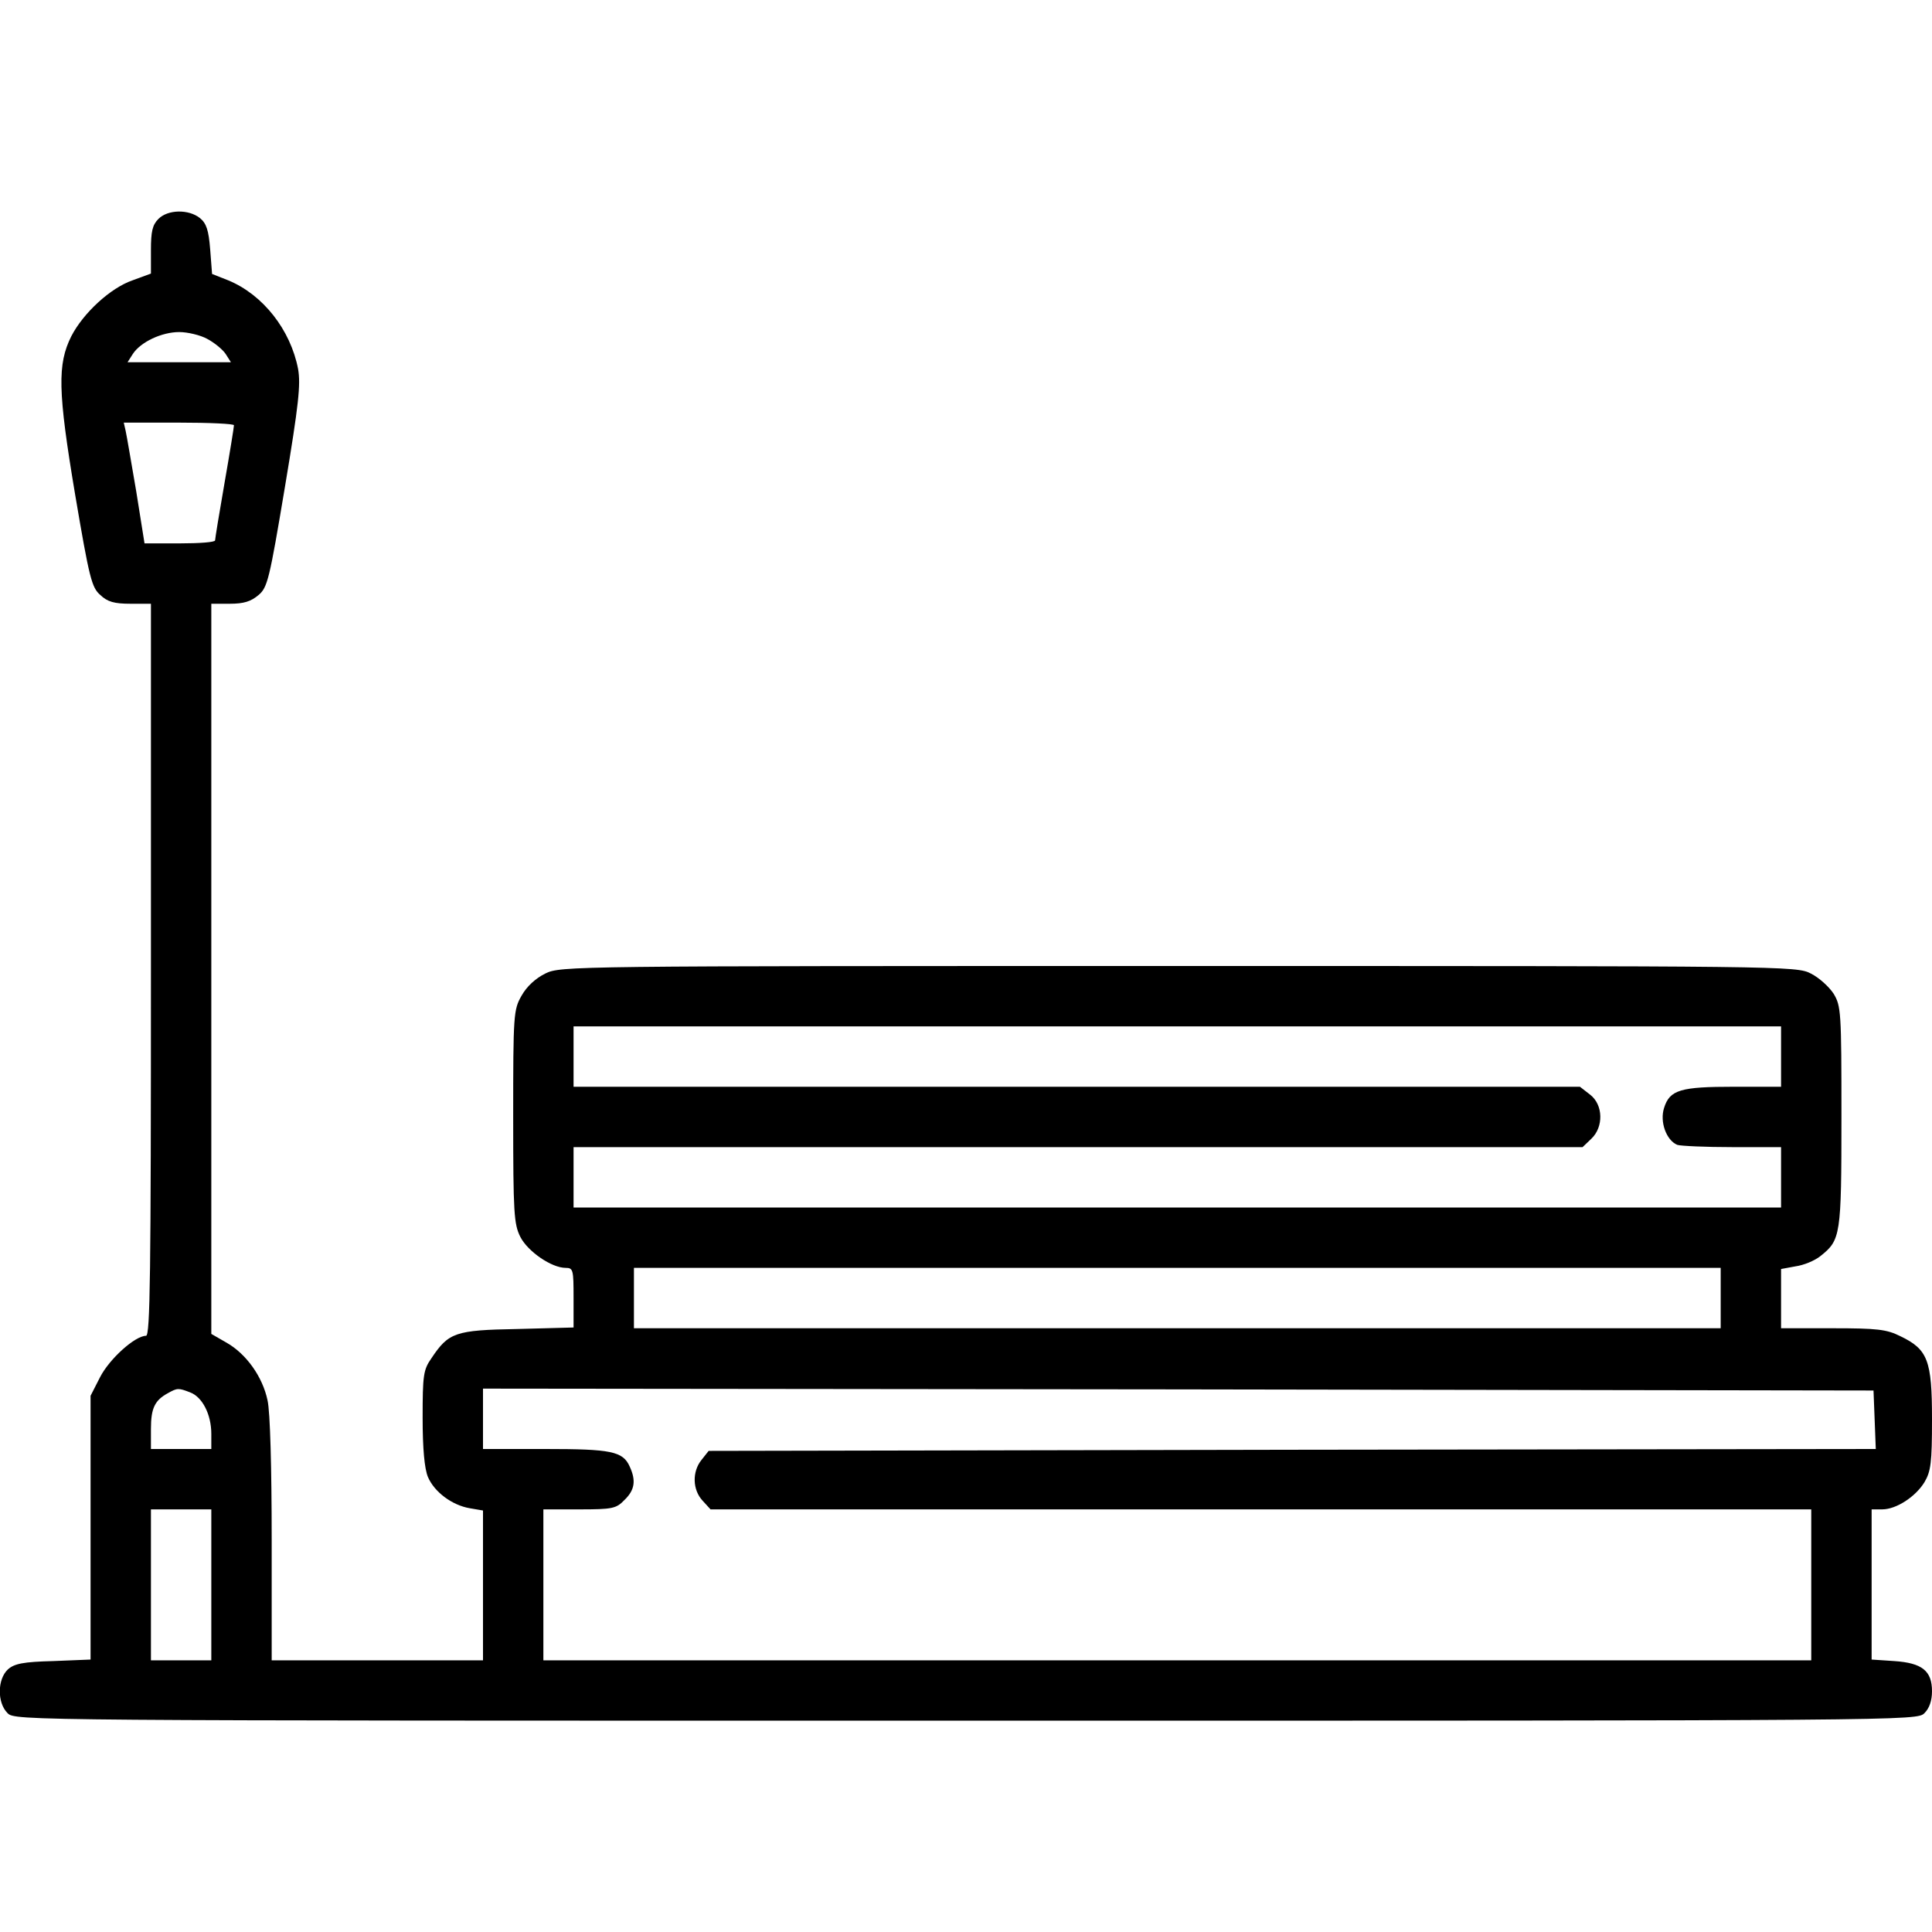
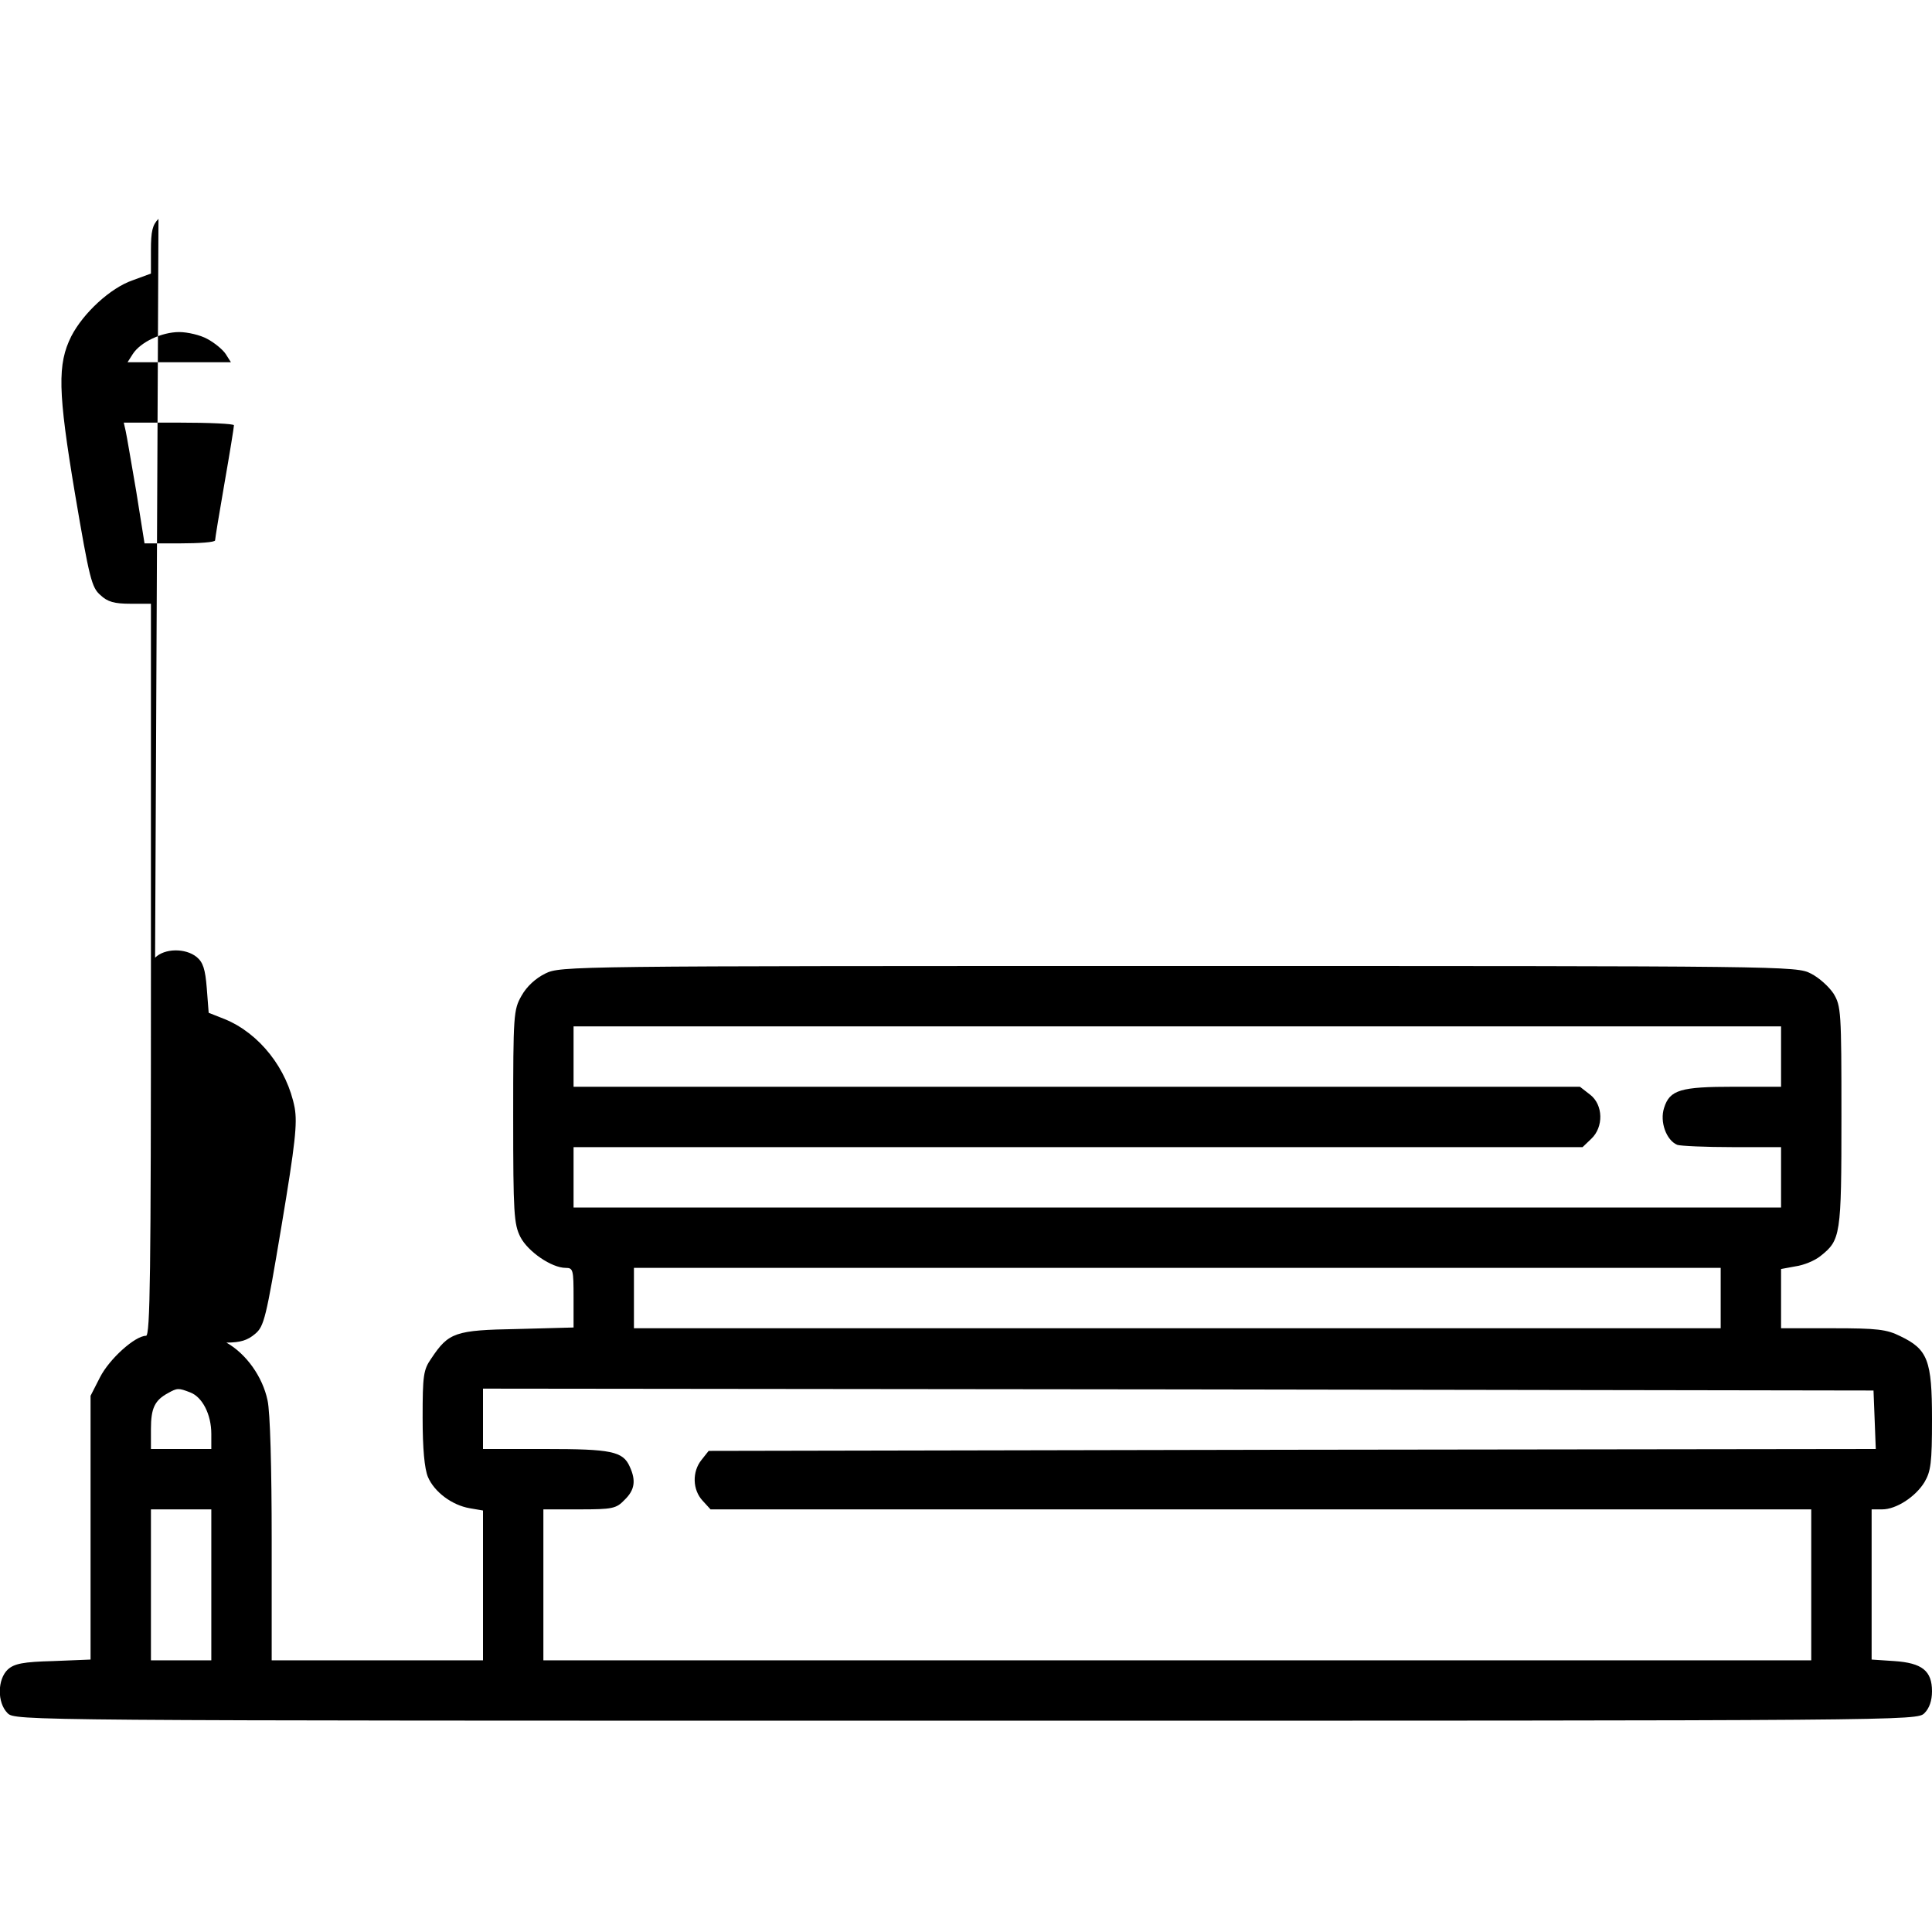
<svg xmlns="http://www.w3.org/2000/svg" width="512pt" height="512pt" viewBox="0 0 512 512" preserveAspectRatio="xMidYMid meet">
  <g transform="translate(0,512) scale(0.1,-0.1)" fill="#000000" stroke="none">
-     <path d="M420 4540 c-16 -16 -20 -33 -20 -83 l0 -62 -49 -18 c-58 -20 -130 -86 -162 -148 -37 -74 -36 -145 10 -419 38 -224 44 -247 67 -267 19 -18 37 -23 80 -23 l54 0 0 -970 c0 -808 -2 -970 -13 -970 -29 0 -97 -61 -122 -110 l-25 -49 0 -350 0 -349 -99 -4 c-80 -2 -103 -7 -120 -22 -28 -26 -29 -88 -1 -116 20 -20 33 -20 2540 -20 2507 0 2520 0 2540 20 13 13 20 33 20 58 0 54 -26 75 -100 80 l-60 4 0 199 0 199 28 0 c37 0 88 33 112 72 17 29 20 51 20 167 0 156 -11 185 -84 220 -36 18 -61 21 -179 21 l-137 0 0 79 0 78 38 7 c22 3 51 15 66 27 54 43 56 53 56 370 0 279 -1 293 -21 326 -12 18 -38 42 -60 53 -38 20 -67 20 -1675 20 -1617 0 -1638 0 -1679 -20 -26 -13 -49 -34 -63 -59 -21 -37 -22 -49 -22 -320 0 -257 2 -285 19 -319 20 -39 83 -82 120 -82 20 0 21 -5 21 -79 l0 -79 -149 -4 c-165 -3 -182 -9 -228 -78 -21 -30 -23 -45 -23 -157 0 -83 5 -135 14 -157 17 -40 64 -75 111 -83 l35 -6 0 -198 0 -199 -280 0 -280 0 0 320 c0 189 -4 339 -11 369 -13 62 -56 123 -109 153 l-40 23 0 968 0 967 49 0 c37 0 56 6 76 23 24 20 29 41 70 286 37 221 42 272 35 313 -20 104 -93 197 -185 235 l-43 17 -5 65 c-4 51 -10 69 -27 83 -30 24 -85 23 -110 -2z m129 -318 c19 -10 41 -28 49 -40 l14 -22 -137 0 -137 0 14 22 c21 32 77 58 123 58 22 0 56 -8 74 -18z m71 -229 c0 -5 -11 -73 -25 -153 -14 -80 -25 -148 -25 -152 0 -5 -42 -8 -93 -8 l-94 0 -22 138 c-13 75 -25 147 -28 160 l-5 22 146 0 c80 0 146 -3 146 -7z m4100 -1673 l0 -80 -125 0 c-141 0 -170 -8 -185 -56 -12 -37 6 -86 35 -98 9 -3 75 -6 146 -6 l129 0 0 -80 0 -80 -1600 0 -1600 0 0 80 0 80 1337 0 1337 0 23 22 c33 31 32 90 -3 117 l-27 21 -1333 0 -1334 0 0 80 0 80 1600 0 1600 0 0 -80z m-160 -640 l0 -80 -1440 0 -1440 0 0 80 0 80 1440 0 1440 0 0 -80z m-4056 -250 c32 -12 56 -58 56 -110 l0 -40 -80 0 -80 0 0 53 c0 55 10 76 45 95 25 14 28 14 59 2z m4464 -72 l3 -78 -1546 -2 -1547 -3 -19 -24 c-25 -31 -24 -79 3 -108 l21 -23 1459 0 1458 0 0 -200 0 -200 -1680 0 -1680 0 0 200 0 200 95 0 c88 0 98 2 120 25 27 26 31 51 14 88 -18 41 -49 47 -224 47 l-165 0 0 80 0 80 1843 -2 1842 -3 3 -77z m-4408 -438 l0 -200 -80 0 -80 0 0 200 0 200 80 0 80 0 0 -200z" />
+     <path d="M420 4540 c-16 -16 -20 -33 -20 -83 l0 -62 -49 -18 c-58 -20 -130 -86 -162 -148 -37 -74 -36 -145 10 -419 38 -224 44 -247 67 -267 19 -18 37 -23 80 -23 l54 0 0 -970 c0 -808 -2 -970 -13 -970 -29 0 -97 -61 -122 -110 l-25 -49 0 -350 0 -349 -99 -4 c-80 -2 -103 -7 -120 -22 -28 -26 -29 -88 -1 -116 20 -20 33 -20 2540 -20 2507 0 2520 0 2540 20 13 13 20 33 20 58 0 54 -26 75 -100 80 l-60 4 0 199 0 199 28 0 c37 0 88 33 112 72 17 29 20 51 20 167 0 156 -11 185 -84 220 -36 18 -61 21 -179 21 l-137 0 0 79 0 78 38 7 c22 3 51 15 66 27 54 43 56 53 56 370 0 279 -1 293 -21 326 -12 18 -38 42 -60 53 -38 20 -67 20 -1675 20 -1617 0 -1638 0 -1679 -20 -26 -13 -49 -34 -63 -59 -21 -37 -22 -49 -22 -320 0 -257 2 -285 19 -319 20 -39 83 -82 120 -82 20 0 21 -5 21 -79 l0 -79 -149 -4 c-165 -3 -182 -9 -228 -78 -21 -30 -23 -45 -23 -157 0 -83 5 -135 14 -157 17 -40 64 -75 111 -83 l35 -6 0 -198 0 -199 -280 0 -280 0 0 320 c0 189 -4 339 -11 369 -13 62 -56 123 -109 153 c37 0 56 6 76 23 24 20 29 41 70 286 37 221 42 272 35 313 -20 104 -93 197 -185 235 l-43 17 -5 65 c-4 51 -10 69 -27 83 -30 24 -85 23 -110 -2z m129 -318 c19 -10 41 -28 49 -40 l14 -22 -137 0 -137 0 14 22 c21 32 77 58 123 58 22 0 56 -8 74 -18z m71 -229 c0 -5 -11 -73 -25 -153 -14 -80 -25 -148 -25 -152 0 -5 -42 -8 -93 -8 l-94 0 -22 138 c-13 75 -25 147 -28 160 l-5 22 146 0 c80 0 146 -3 146 -7z m4100 -1673 l0 -80 -125 0 c-141 0 -170 -8 -185 -56 -12 -37 6 -86 35 -98 9 -3 75 -6 146 -6 l129 0 0 -80 0 -80 -1600 0 -1600 0 0 80 0 80 1337 0 1337 0 23 22 c33 31 32 90 -3 117 l-27 21 -1333 0 -1334 0 0 80 0 80 1600 0 1600 0 0 -80z m-160 -640 l0 -80 -1440 0 -1440 0 0 80 0 80 1440 0 1440 0 0 -80z m-4056 -250 c32 -12 56 -58 56 -110 l0 -40 -80 0 -80 0 0 53 c0 55 10 76 45 95 25 14 28 14 59 2z m4464 -72 l3 -78 -1546 -2 -1547 -3 -19 -24 c-25 -31 -24 -79 3 -108 l21 -23 1459 0 1458 0 0 -200 0 -200 -1680 0 -1680 0 0 200 0 200 95 0 c88 0 98 2 120 25 27 26 31 51 14 88 -18 41 -49 47 -224 47 l-165 0 0 80 0 80 1843 -2 1842 -3 3 -77z m-4408 -438 l0 -200 -80 0 -80 0 0 200 0 200 80 0 80 0 0 -200z" />
  </g>
</svg>